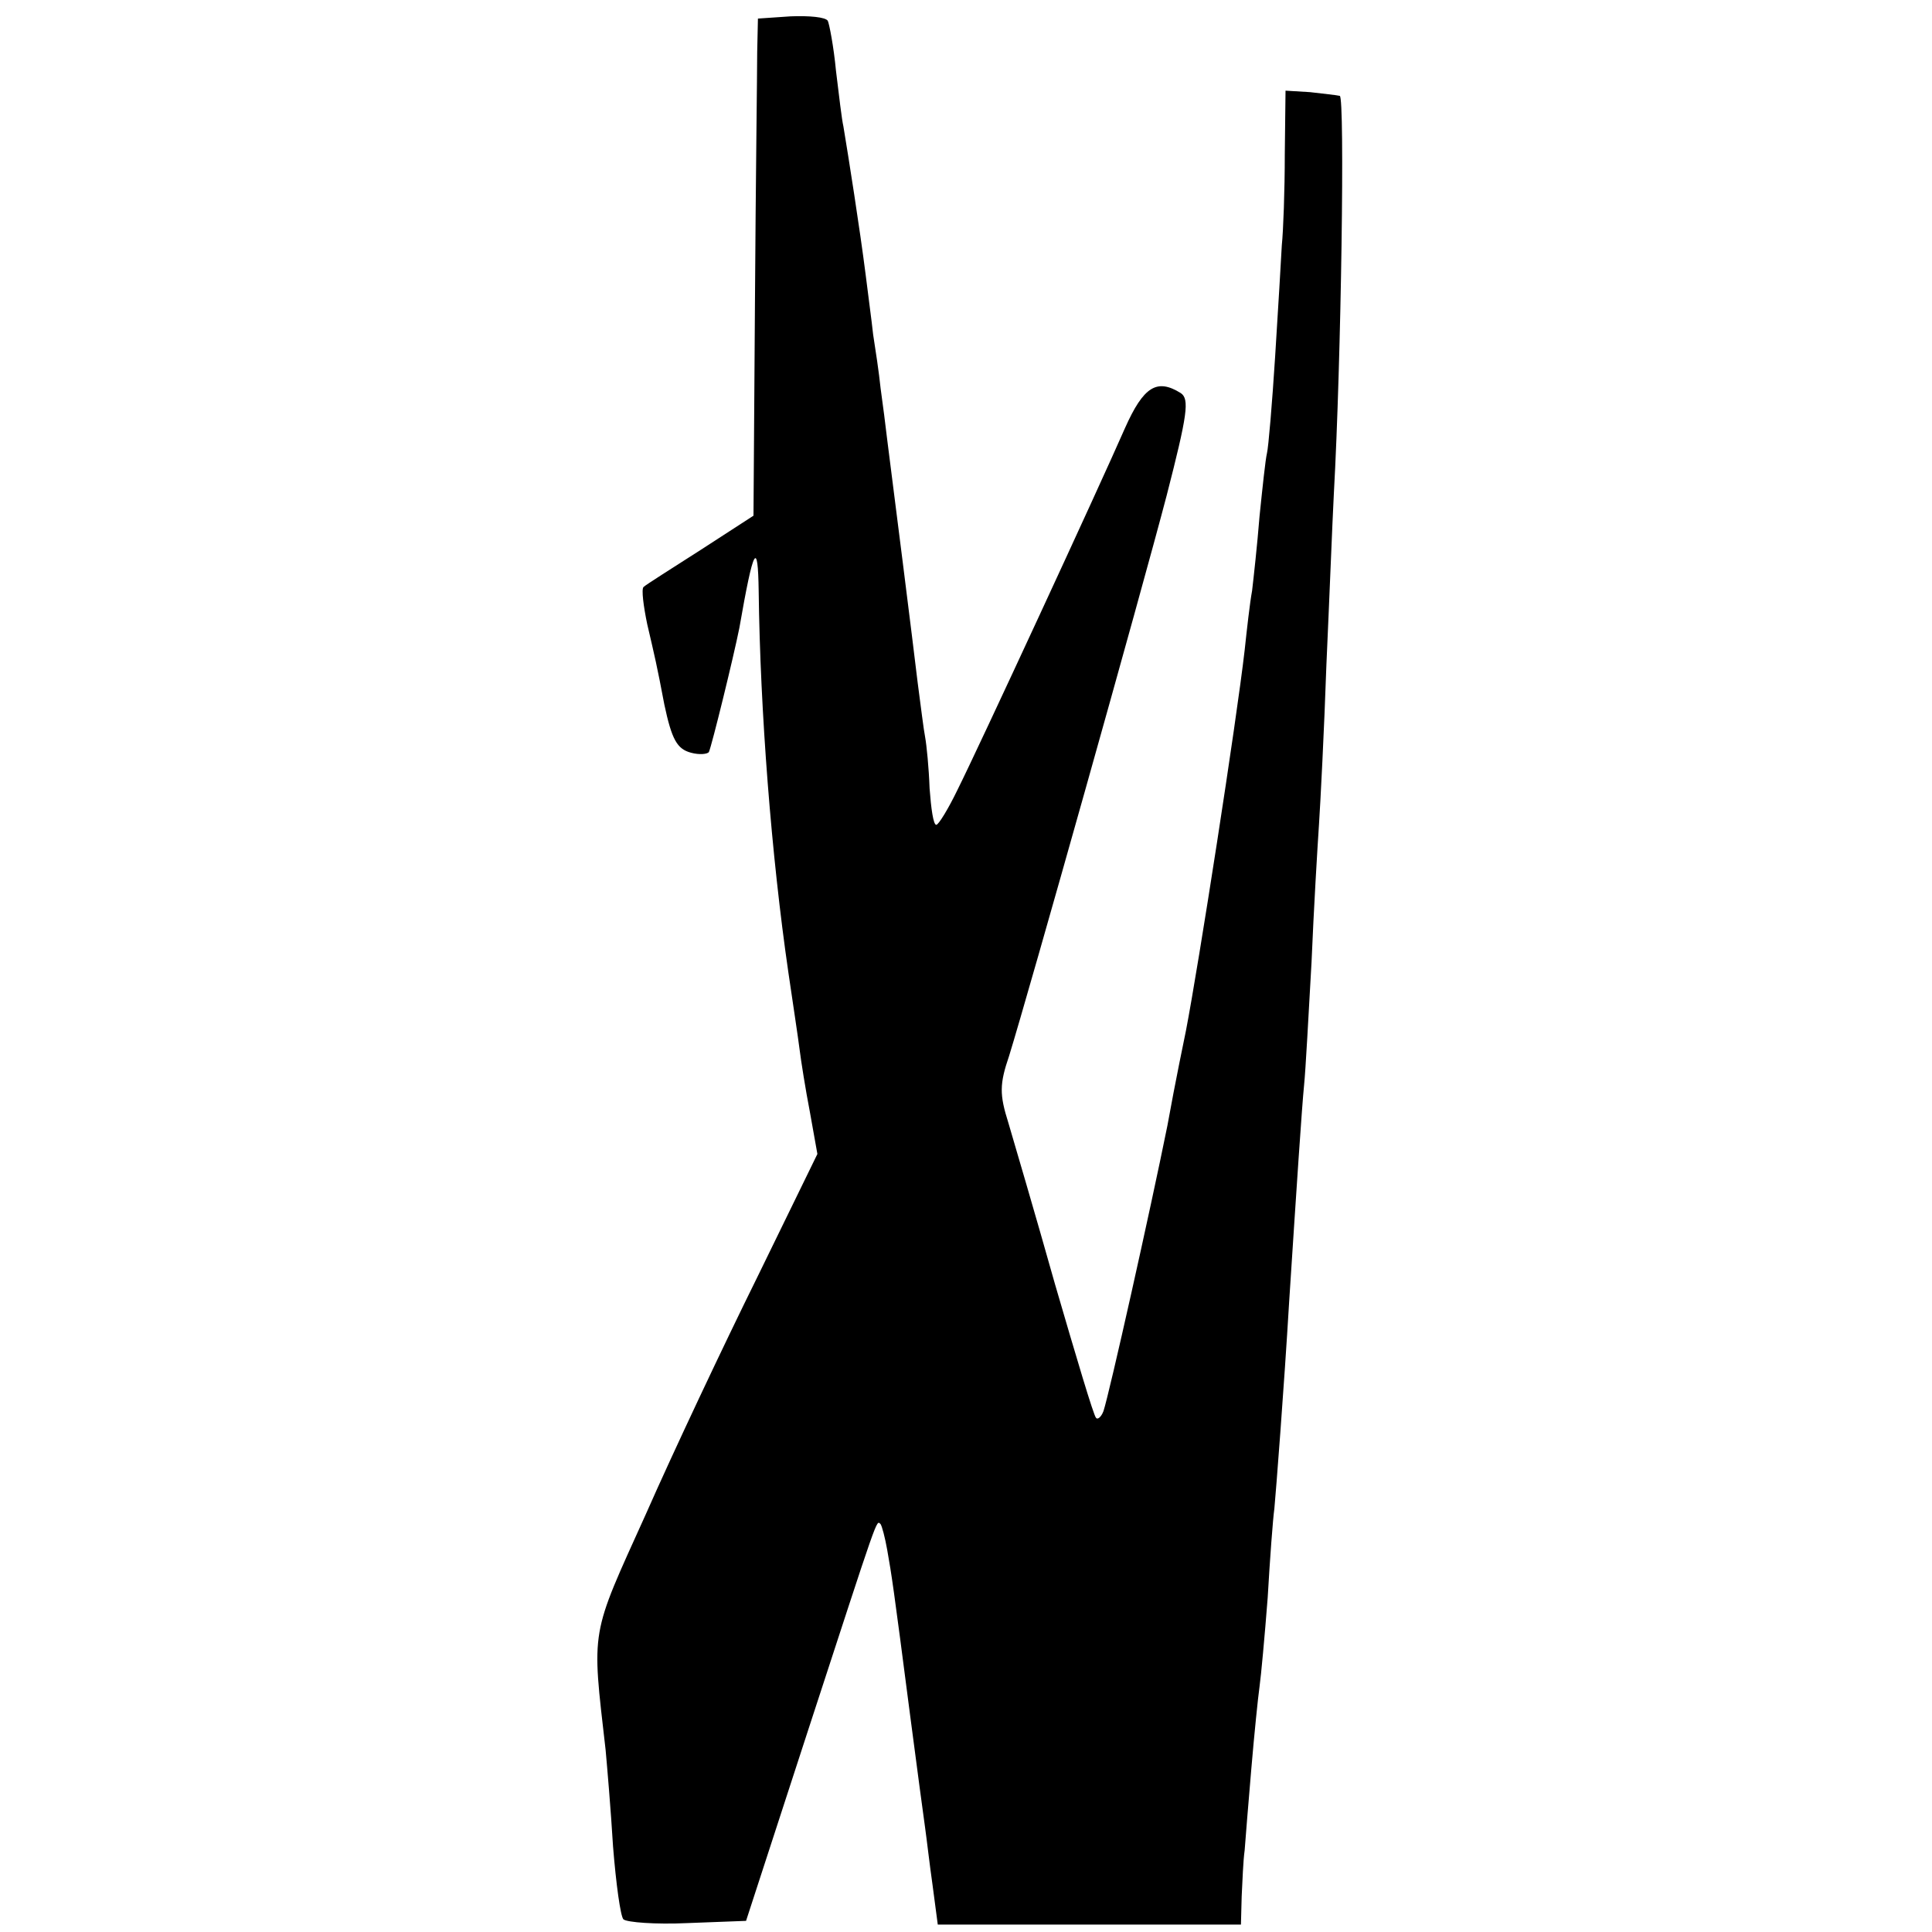
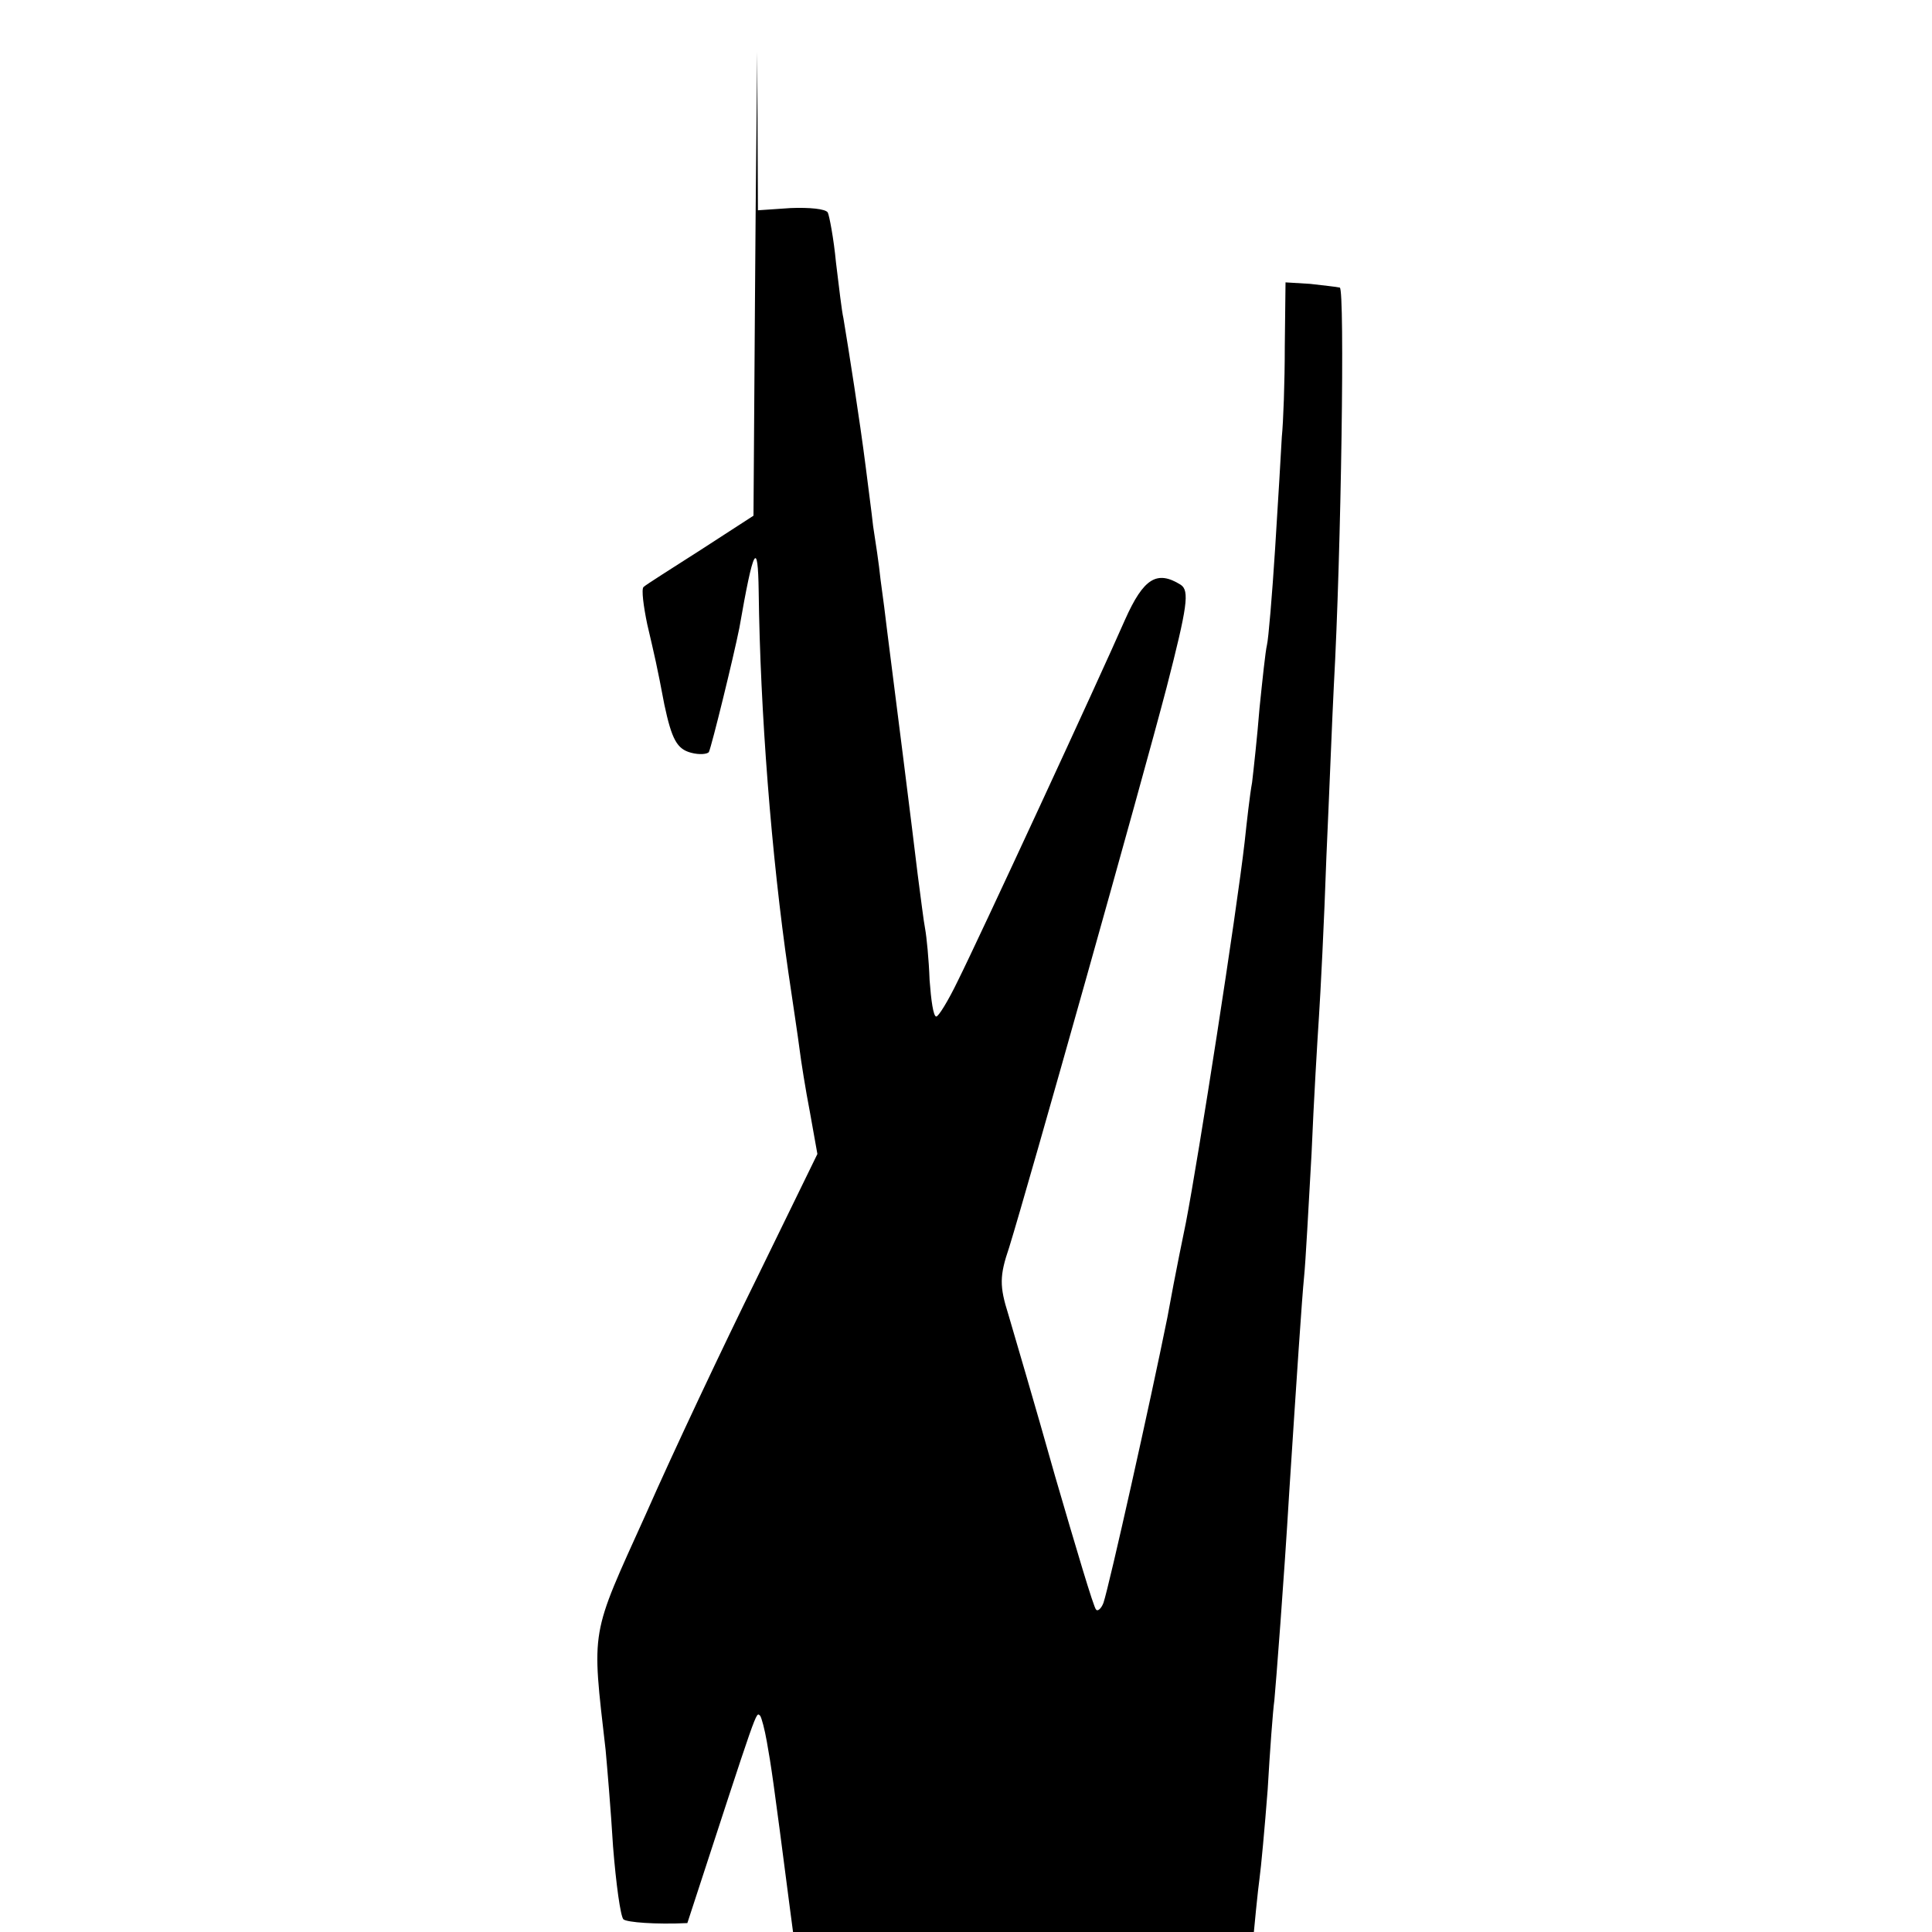
<svg xmlns="http://www.w3.org/2000/svg" version="1.0" width="346.667" height="346.667" viewBox="0 0 260 260">
-   <path d="M101.9 7c0 2.5-.2 17.5-.3 33.5l-.2 28.9-7.1 4.6c-3.9 2.5-7.4 4.7-7.7 5s0 2.6.5 5c1 4.3 1.3 5.5 2.3 10.8 1 4.7 1.7 6 3.6 6.5 1.1.3 2.2.2 2.4-.1.4-.9 3.3-12.7 4.1-16.7 1.9-10.9 2.5-12 2.6-4.9.2 16.1 1.7 35.5 4 51.3.6 4.1 1.3 8.7 1.5 10.3s.8 5.4 1.4 8.5l1 5.6-8.1 16.6c-4.5 9.1-11.3 23.5-15 31.9-7.5 16.6-7.3 15.1-5.4 31.7.2 2.2.7 8 1 13 .4 5 1 9.4 1.4 9.8.5.4 4.3.7 8.6.5l7.9-.3 8.3-25.5c9.7-29.7 9.2-28.4 9.8-27.9.2.3.6 1.8.9 3.5.6 3.4.8 4.6 3.1 22.4.9 6.9 1.8 13.6 2 15s.6 4.9 1 7.7l.7 5.3H167l.1-3.8c.1-2 .2-4.8.4-6.2.1-1.4.5-6.3.9-11s.9-9.6 1.1-11 .7-6.8 1.1-12c.3-5.2.7-10.6.9-12 .2-2.1 1.3-16.2 2-28 1-15.4 1.7-26 2-29 .2-1.9.6-9.4 1-16.5.3-7.2.8-15.5 1-18.5s.7-12.7 1-21.5c.4-8.8.8-19.2 1-23 1-18 1.5-53.5.8-53.6-.4-.1-2.3-.3-4-.5l-3.3-.2-.1 8.6c0 4.8-.2 10.3-.4 12.2-.1 1.9-.5 8.7-.9 15s-.9 12.2-1.1 13-.6 4.6-1 8.5c-.3 3.8-.8 8.3-1 10-.3 1.6-.7 5.2-1 8-1.1 9.6-6.2 42.4-7.9 51.2-.2 1-1.4 6.7-2.5 12.8-2.3 11.4-7.8 36-8.6 38.4-.3.8-.8 1.2-1 .9-.3-.2-2.7-8.3-5.5-17.9-2.7-9.6-5.6-19.4-6.3-21.8-1.2-3.8-1.2-5.2.1-9 2.6-8.4 17.8-62.4 21.2-75.4 2.8-10.9 3.1-13 1.9-13.8-3.2-2-5-.9-7.5 4.7-3.5 8-19.7 43-22.5 48.6-1.3 2.7-2.6 4.8-2.9 4.8-.4 0-.7-2.2-.9-4.9-.1-2.8-.4-5.8-.6-6.9-.2-1-.6-4.3-1-7.3-.6-5.1-3.2-25.7-4.1-32.7-.2-1.7-.6-4.9-.9-7-.2-2-.7-5.3-1-7.2-.2-1.9-.7-5.5-1-8-.8-6.3-2.3-15.8-3-20-.2-.8-.6-4.2-1-7.5-.3-3.2-.9-6.3-1.1-6.7-.3-.5-2.5-.7-5-.6l-4.4.3z" />
+   <path d="M101.9 7c0 2.5-.2 17.5-.3 33.5l-.2 28.9-7.1 4.6c-3.9 2.5-7.4 4.7-7.7 5s0 2.6.5 5c1 4.3 1.3 5.5 2.3 10.8 1 4.7 1.7 6 3.6 6.5 1.1.3 2.2.2 2.4-.1.4-.9 3.3-12.7 4.1-16.7 1.9-10.9 2.5-12 2.6-4.9.2 16.1 1.7 35.5 4 51.3.6 4.1 1.3 8.7 1.5 10.3s.8 5.4 1.4 8.5l1 5.6-8.1 16.6c-4.5 9.1-11.3 23.5-15 31.9-7.5 16.6-7.3 15.1-5.4 31.7.2 2.2.7 8 1 13 .4 5 1 9.4 1.4 9.8.5.4 4.3.7 8.6.5c9.7-29.7 9.2-28.4 9.8-27.9.2.3.6 1.8.9 3.5.6 3.4.8 4.6 3.1 22.4.9 6.9 1.8 13.6 2 15s.6 4.9 1 7.7l.7 5.3H167l.1-3.8c.1-2 .2-4.8.4-6.2.1-1.4.5-6.3.9-11s.9-9.6 1.1-11 .7-6.8 1.1-12c.3-5.2.7-10.6.9-12 .2-2.1 1.3-16.2 2-28 1-15.4 1.7-26 2-29 .2-1.9.6-9.4 1-16.5.3-7.2.8-15.5 1-18.5s.7-12.7 1-21.5c.4-8.8.8-19.2 1-23 1-18 1.5-53.5.8-53.6-.4-.1-2.3-.3-4-.5l-3.3-.2-.1 8.6c0 4.8-.2 10.3-.4 12.2-.1 1.9-.5 8.7-.9 15s-.9 12.2-1.1 13-.6 4.6-1 8.5c-.3 3.8-.8 8.3-1 10-.3 1.6-.7 5.2-1 8-1.1 9.6-6.2 42.4-7.9 51.2-.2 1-1.4 6.7-2.5 12.8-2.3 11.4-7.8 36-8.6 38.4-.3.8-.8 1.2-1 .9-.3-.2-2.7-8.3-5.5-17.9-2.7-9.6-5.6-19.4-6.3-21.8-1.2-3.8-1.2-5.2.1-9 2.6-8.4 17.8-62.4 21.2-75.4 2.8-10.9 3.1-13 1.9-13.8-3.2-2-5-.9-7.5 4.7-3.5 8-19.7 43-22.5 48.6-1.3 2.7-2.6 4.8-2.9 4.8-.4 0-.7-2.2-.9-4.9-.1-2.8-.4-5.8-.6-6.9-.2-1-.6-4.3-1-7.3-.6-5.1-3.2-25.7-4.1-32.7-.2-1.7-.6-4.9-.9-7-.2-2-.7-5.3-1-7.2-.2-1.9-.7-5.5-1-8-.8-6.3-2.3-15.8-3-20-.2-.8-.6-4.2-1-7.5-.3-3.2-.9-6.3-1.1-6.7-.3-.5-2.5-.7-5-.6l-4.4.3z" />
</svg>